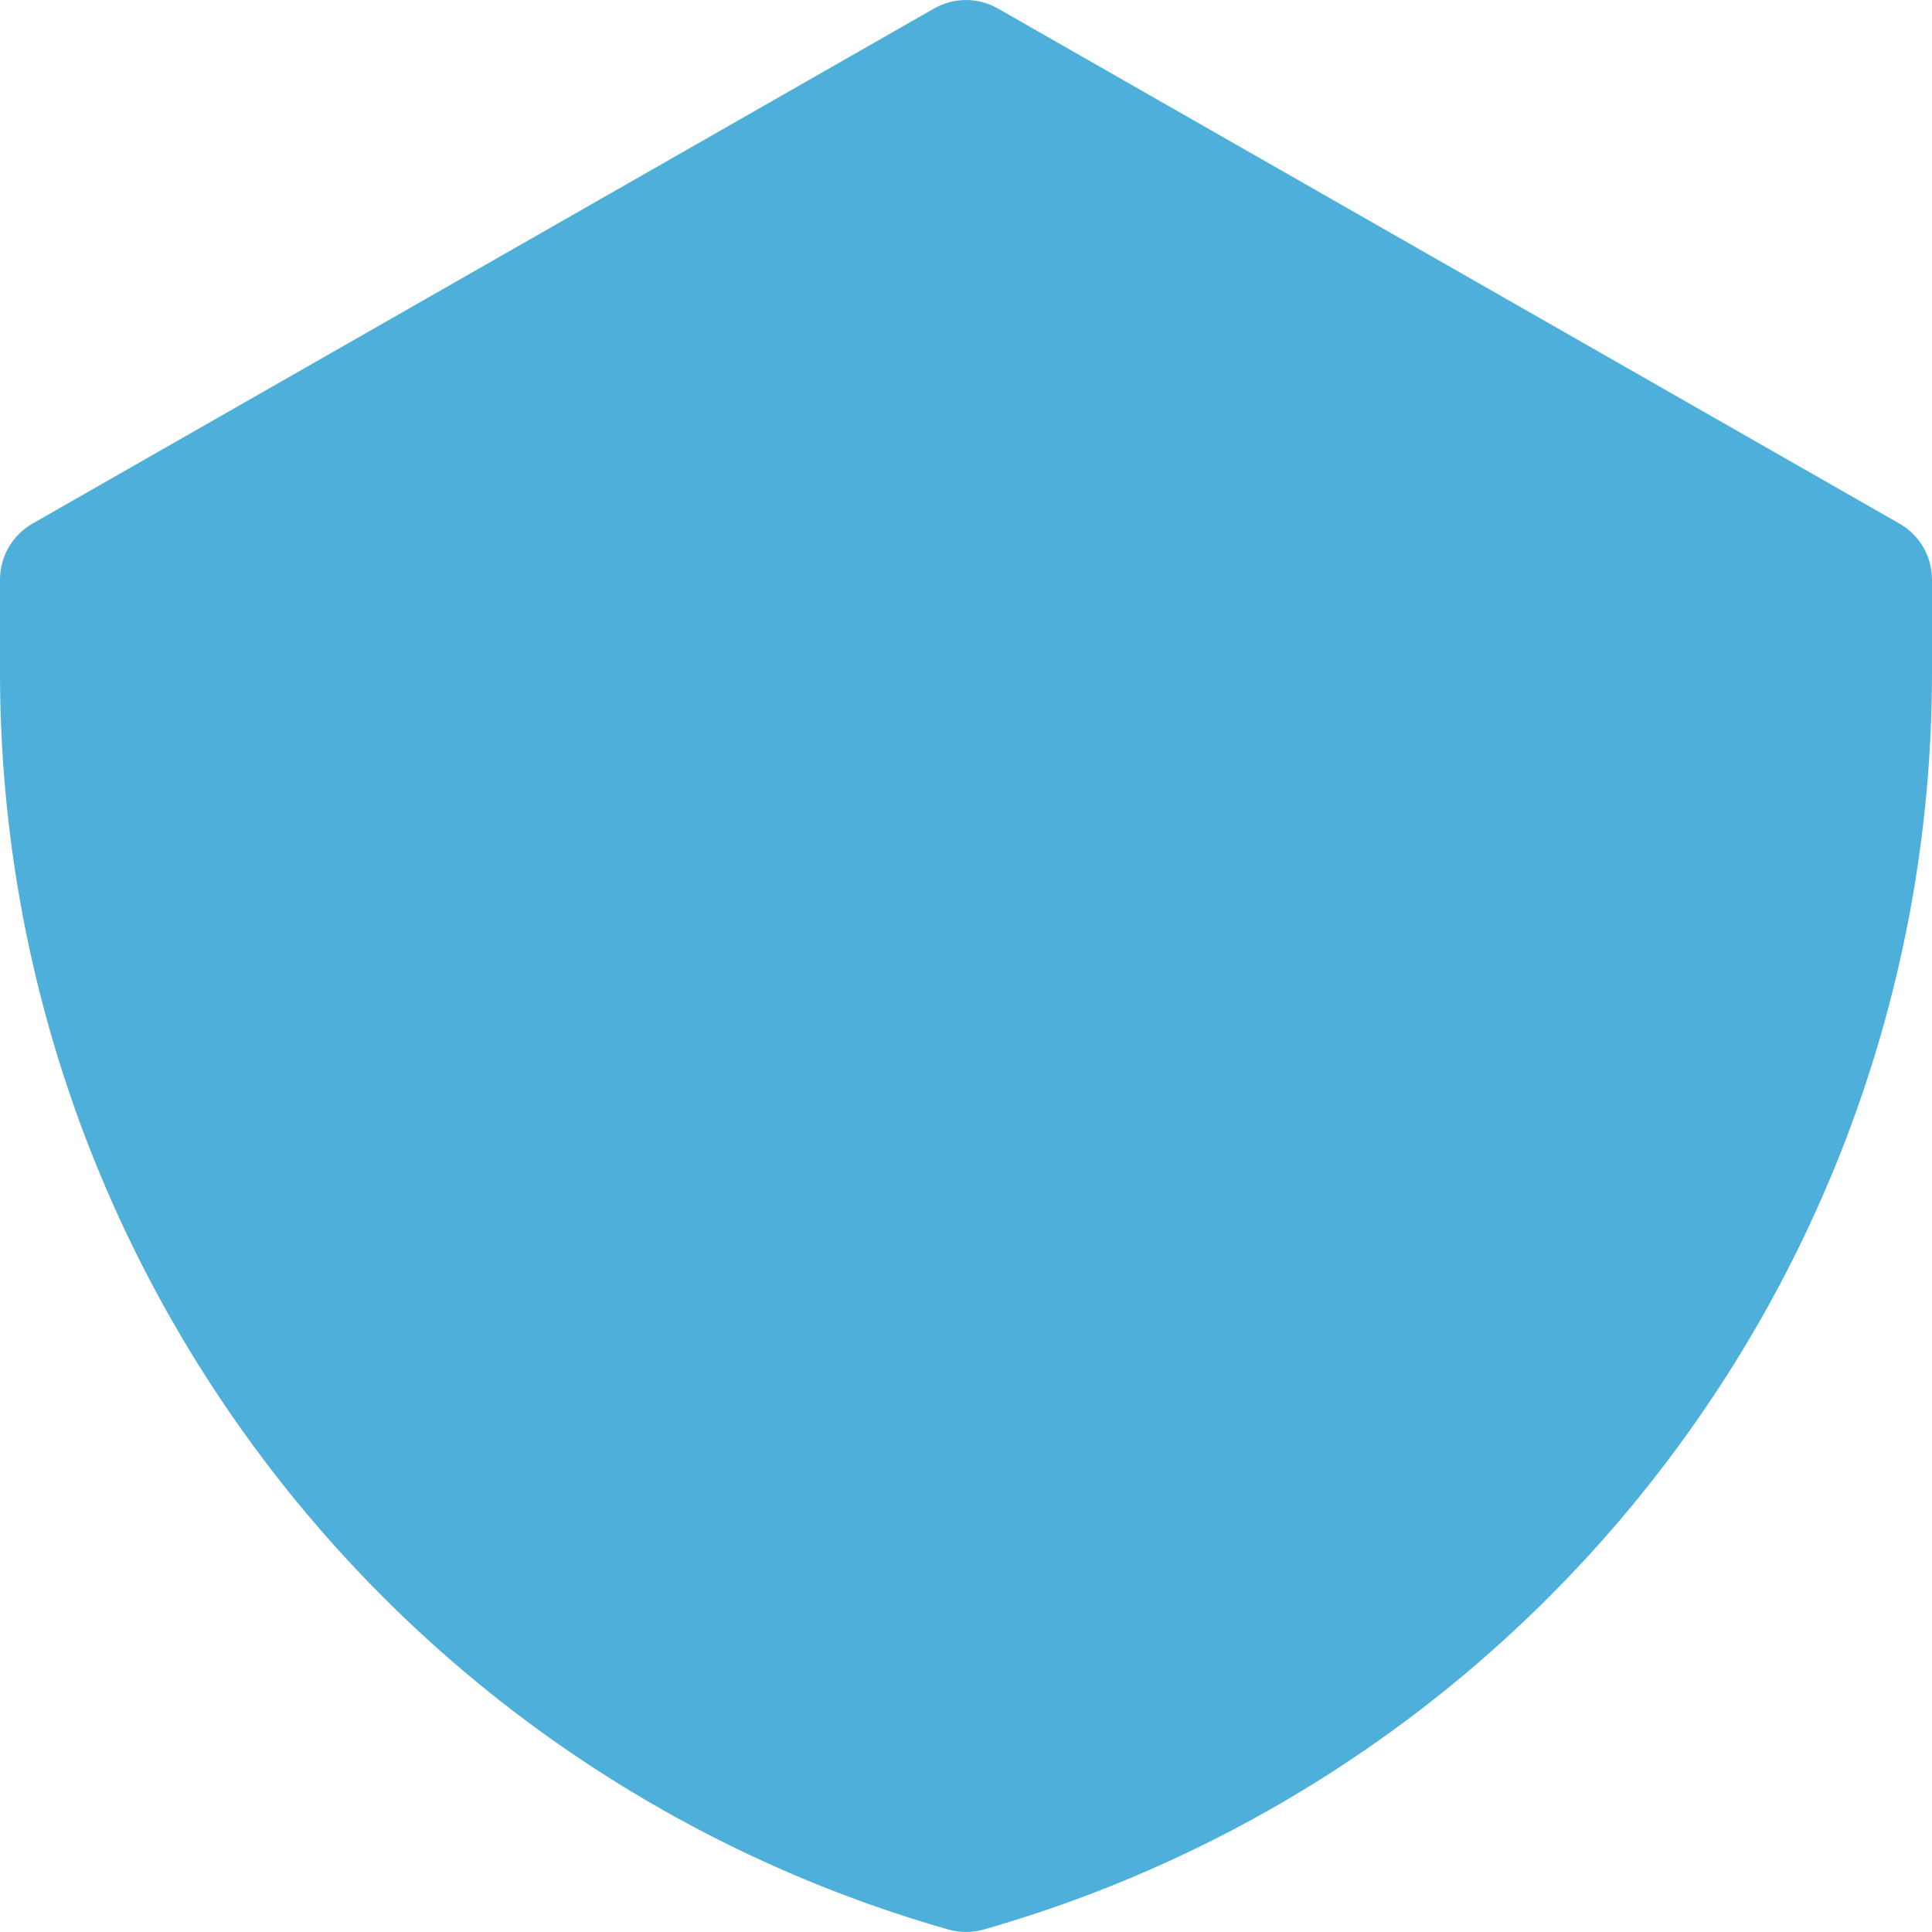
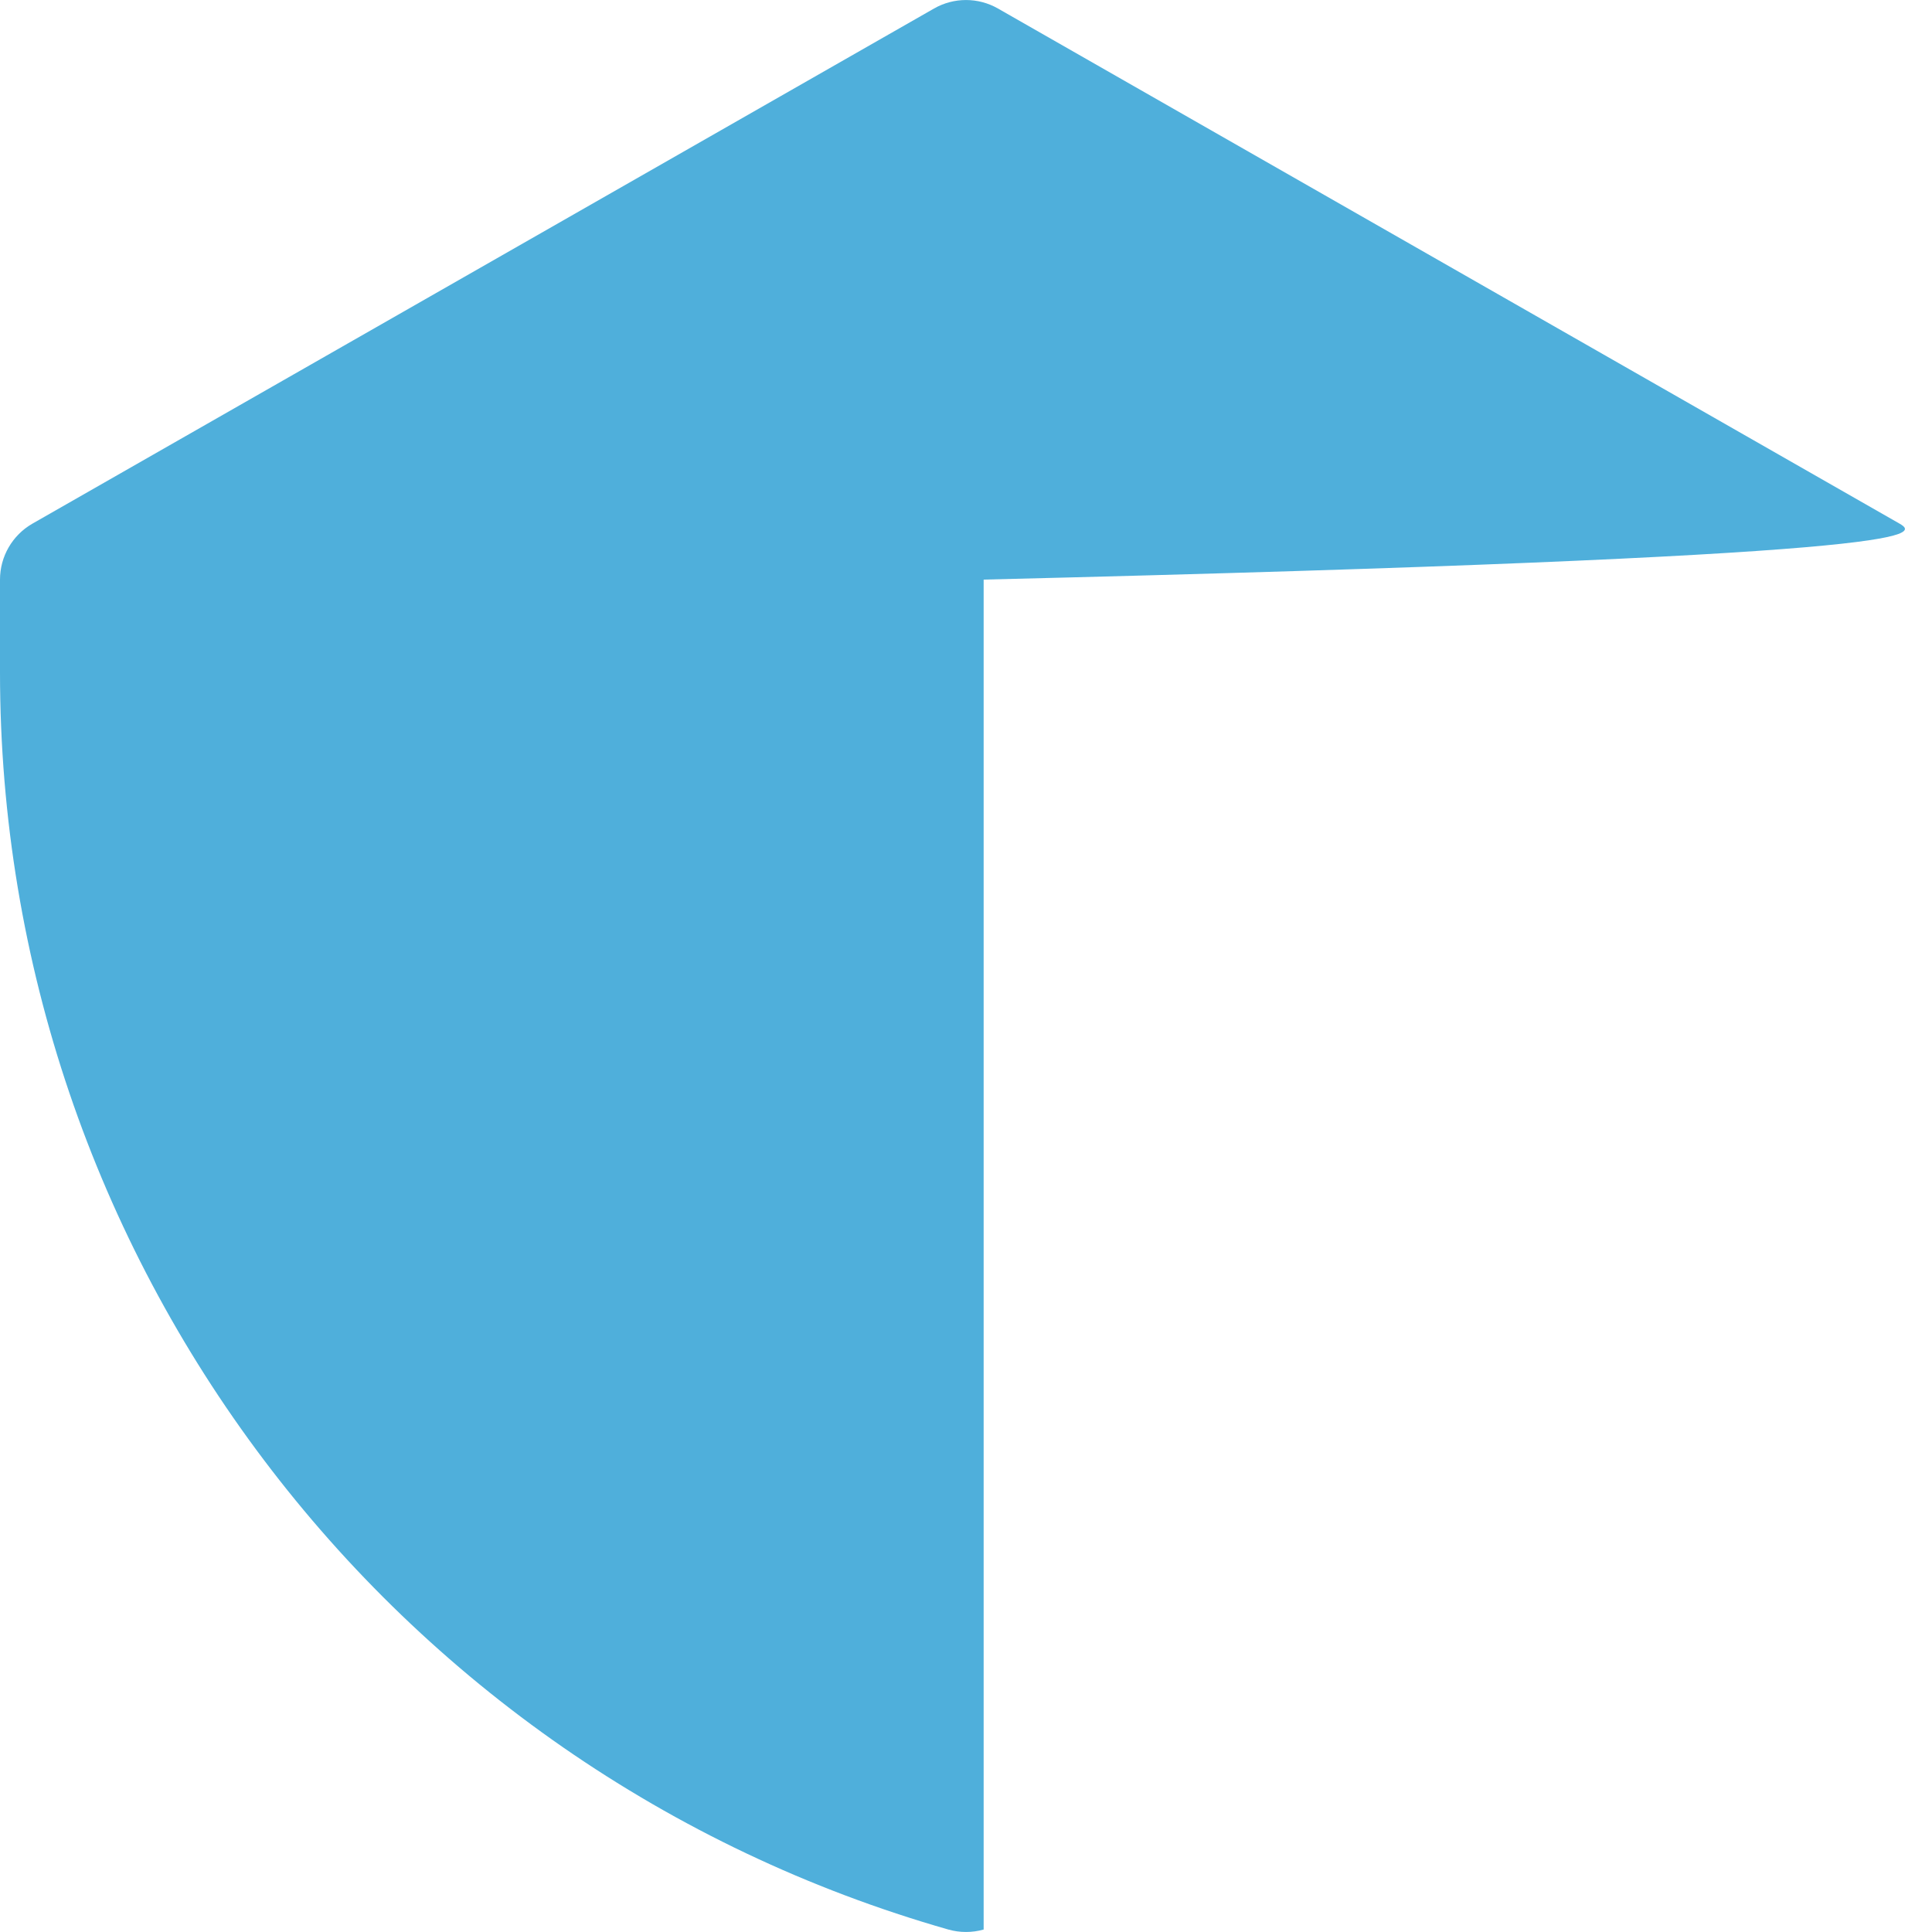
<svg xmlns="http://www.w3.org/2000/svg" width="22" height="22" viewBox="0 0 22 22" fill="none">
-   <path d="M11.364 0.097C11.138 -0.032 10.862 -0.032 10.636 0.097L0.369 5.963C0.141 6.094 0 6.337 0 6.6V7.656C0 14.303 4.407 20.146 10.799 21.972C10.93 22.009 11.07 22.009 11.201 21.972C17.593 20.146 22 14.303 22 7.656V6.6C22 6.337 21.859 6.094 21.631 5.963L11.364 0.097Z" fill="#4FAFDB" />
+   <path d="M11.364 0.097C11.138 -0.032 10.862 -0.032 10.636 0.097L0.369 5.963C0.141 6.094 0 6.337 0 6.6V7.656C0 14.303 4.407 20.146 10.799 21.972C10.93 22.009 11.07 22.009 11.201 21.972V6.6C22 6.337 21.859 6.094 21.631 5.963L11.364 0.097Z" fill="#4FAFDB" />
</svg>